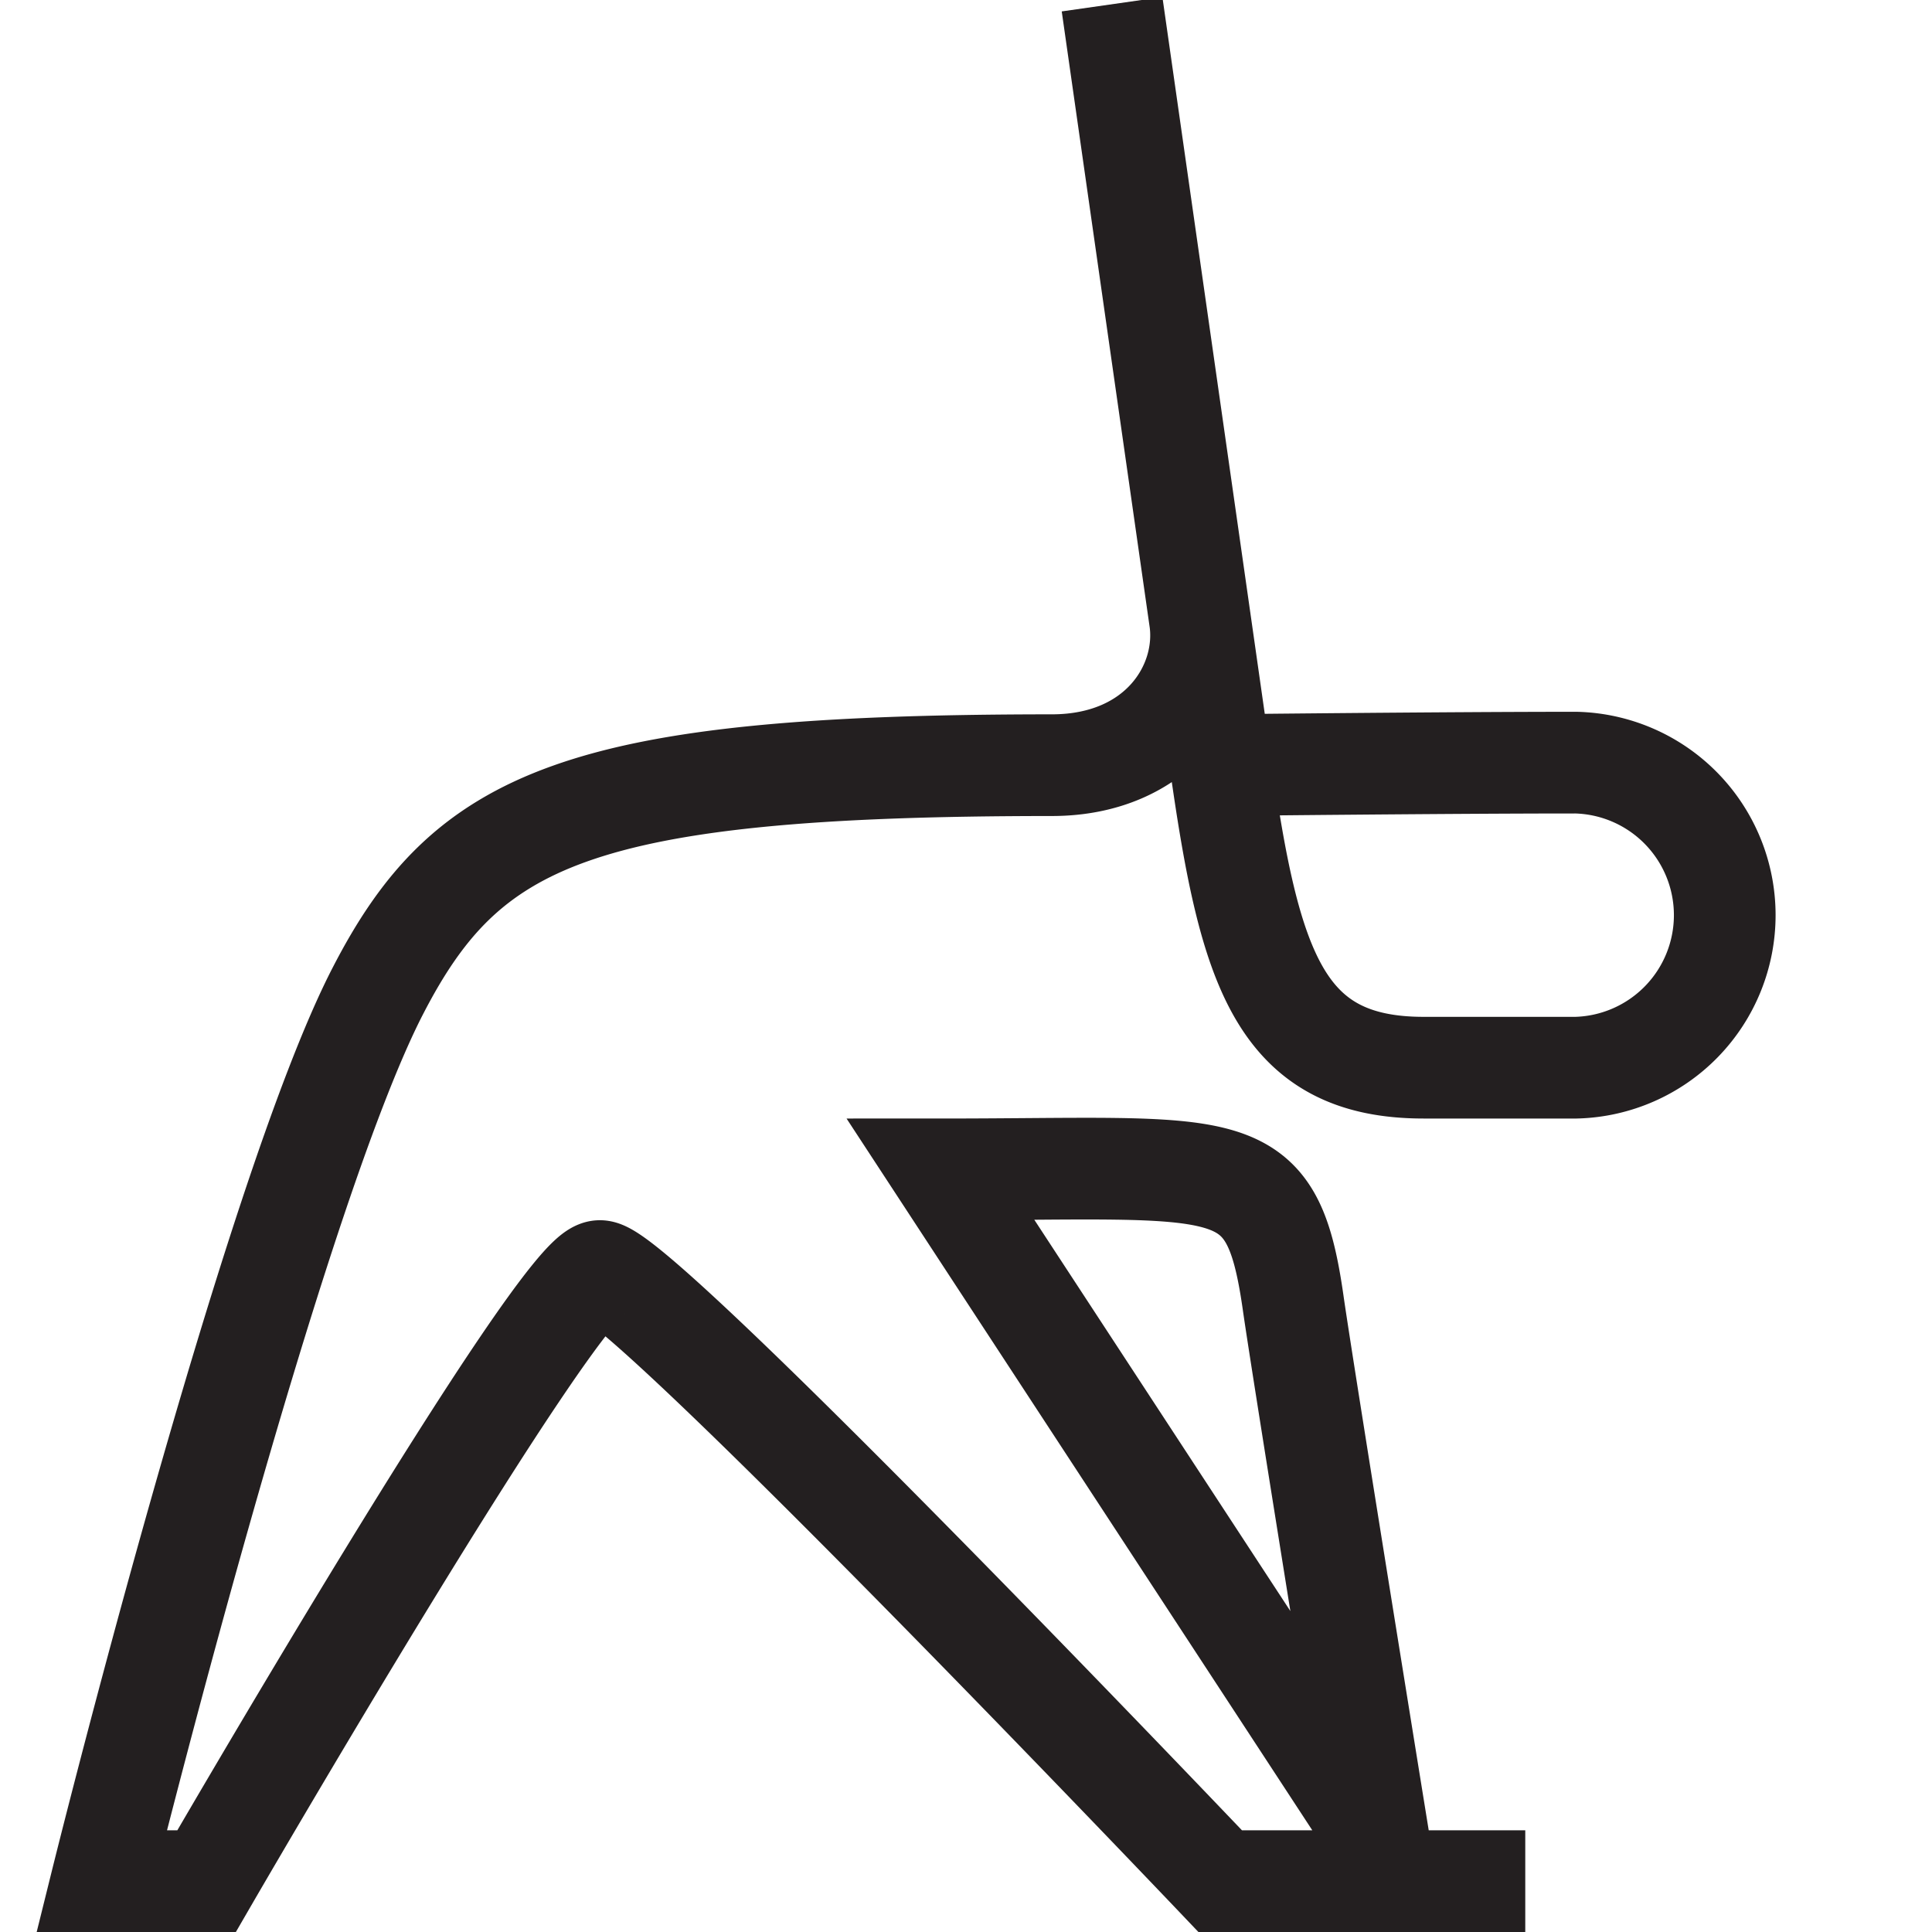
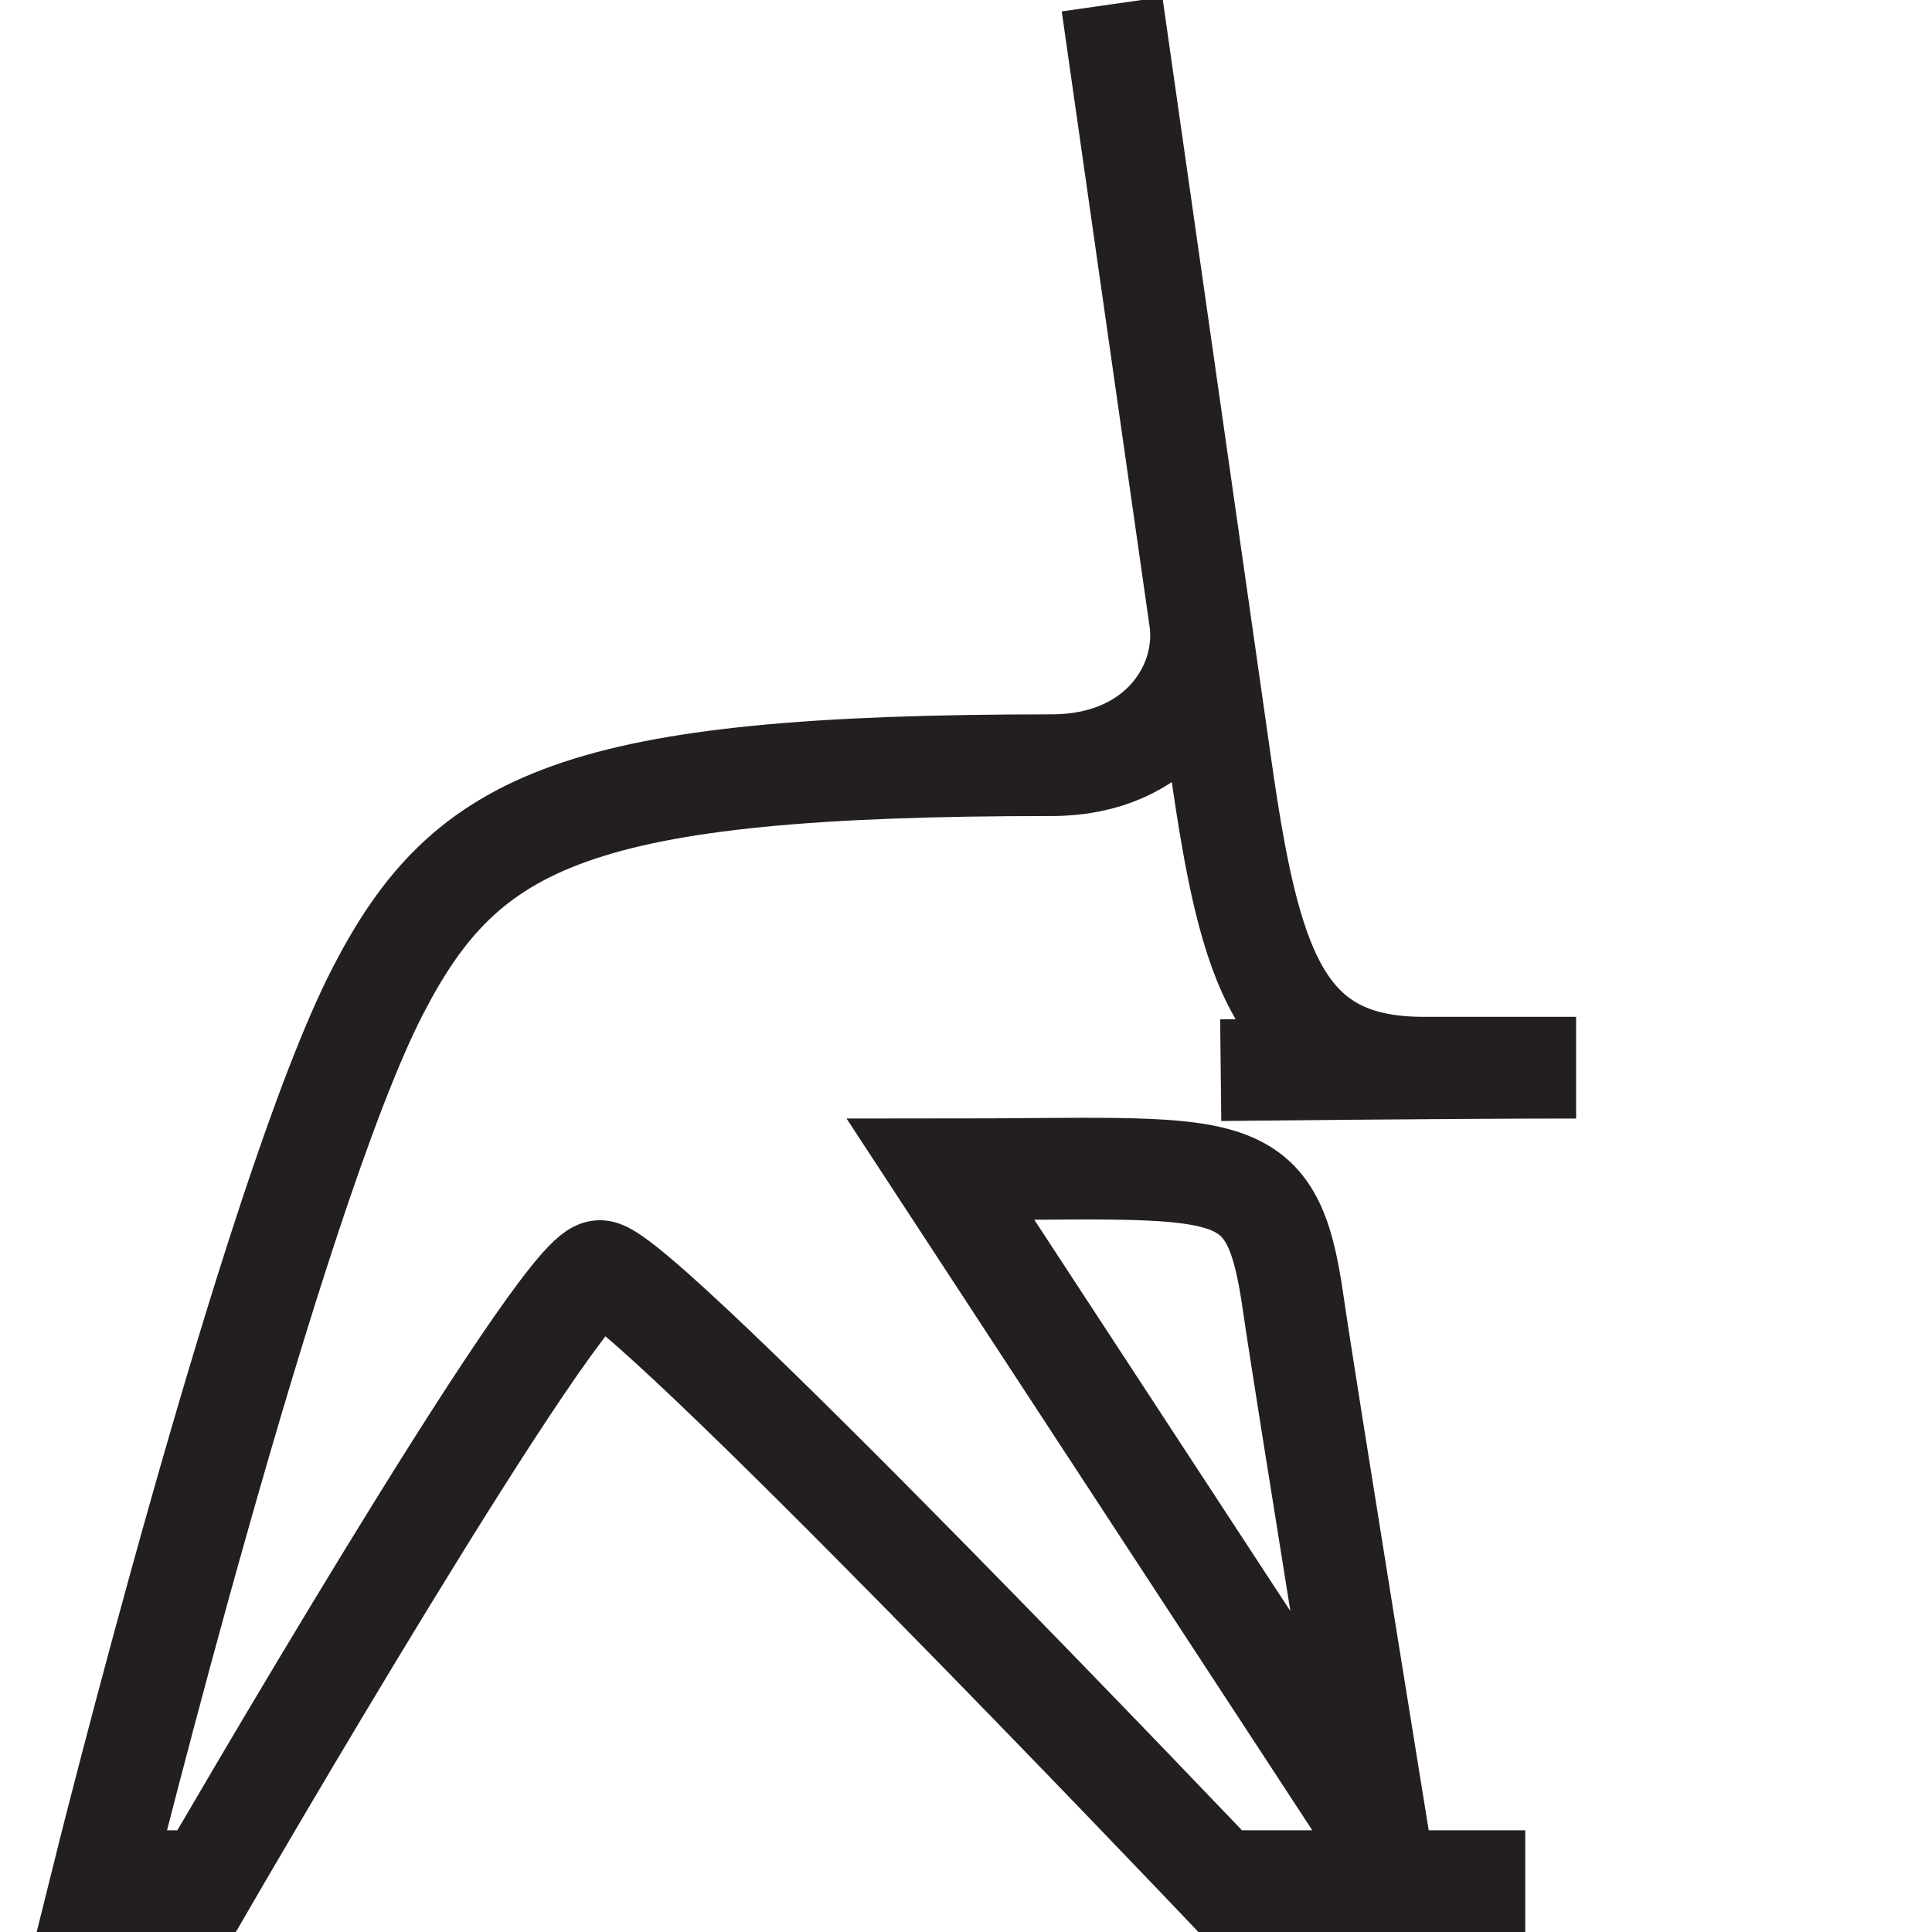
<svg xmlns="http://www.w3.org/2000/svg" height="38" width="38">
-   <path d="M27 35.99L18.5 23c5.75 0 6.508-.368 6.935 2.625C25.639 27.06 27.25 37 27.25 37m-3.649-24.819c.188 1.31-.808 2.868-2.911 2.869-9.355.001-11.516 1.064-13.257 4.438C5.338 23.545 2 37 2 37h2.063s6.951-12 7.736-12S24 37 24 37h6M21.873.083l2.137 14.965C24.579 19.039 25.164 21 28 21h3a3.001 3.001 0 000-6c-2.564 0-6.99.049-6.99.049" fill="none" stroke="#231f20" stroke-miterlimit="10" stroke-width="2" />
+   <path d="M27 35.99L18.5 23c5.75 0 6.508-.368 6.935 2.625C25.639 27.06 27.25 37 27.25 37m-3.649-24.819c.188 1.31-.808 2.868-2.911 2.869-9.355.001-11.516 1.064-13.257 4.438C5.338 23.545 2 37 2 37h2.063s6.951-12 7.736-12S24 37 24 37h6M21.873.083l2.137 14.965C24.579 19.039 25.164 21 28 21h3c-2.564 0-6.99.049-6.99.049" fill="none" stroke="#231f20" stroke-miterlimit="10" stroke-width="2" />
</svg>